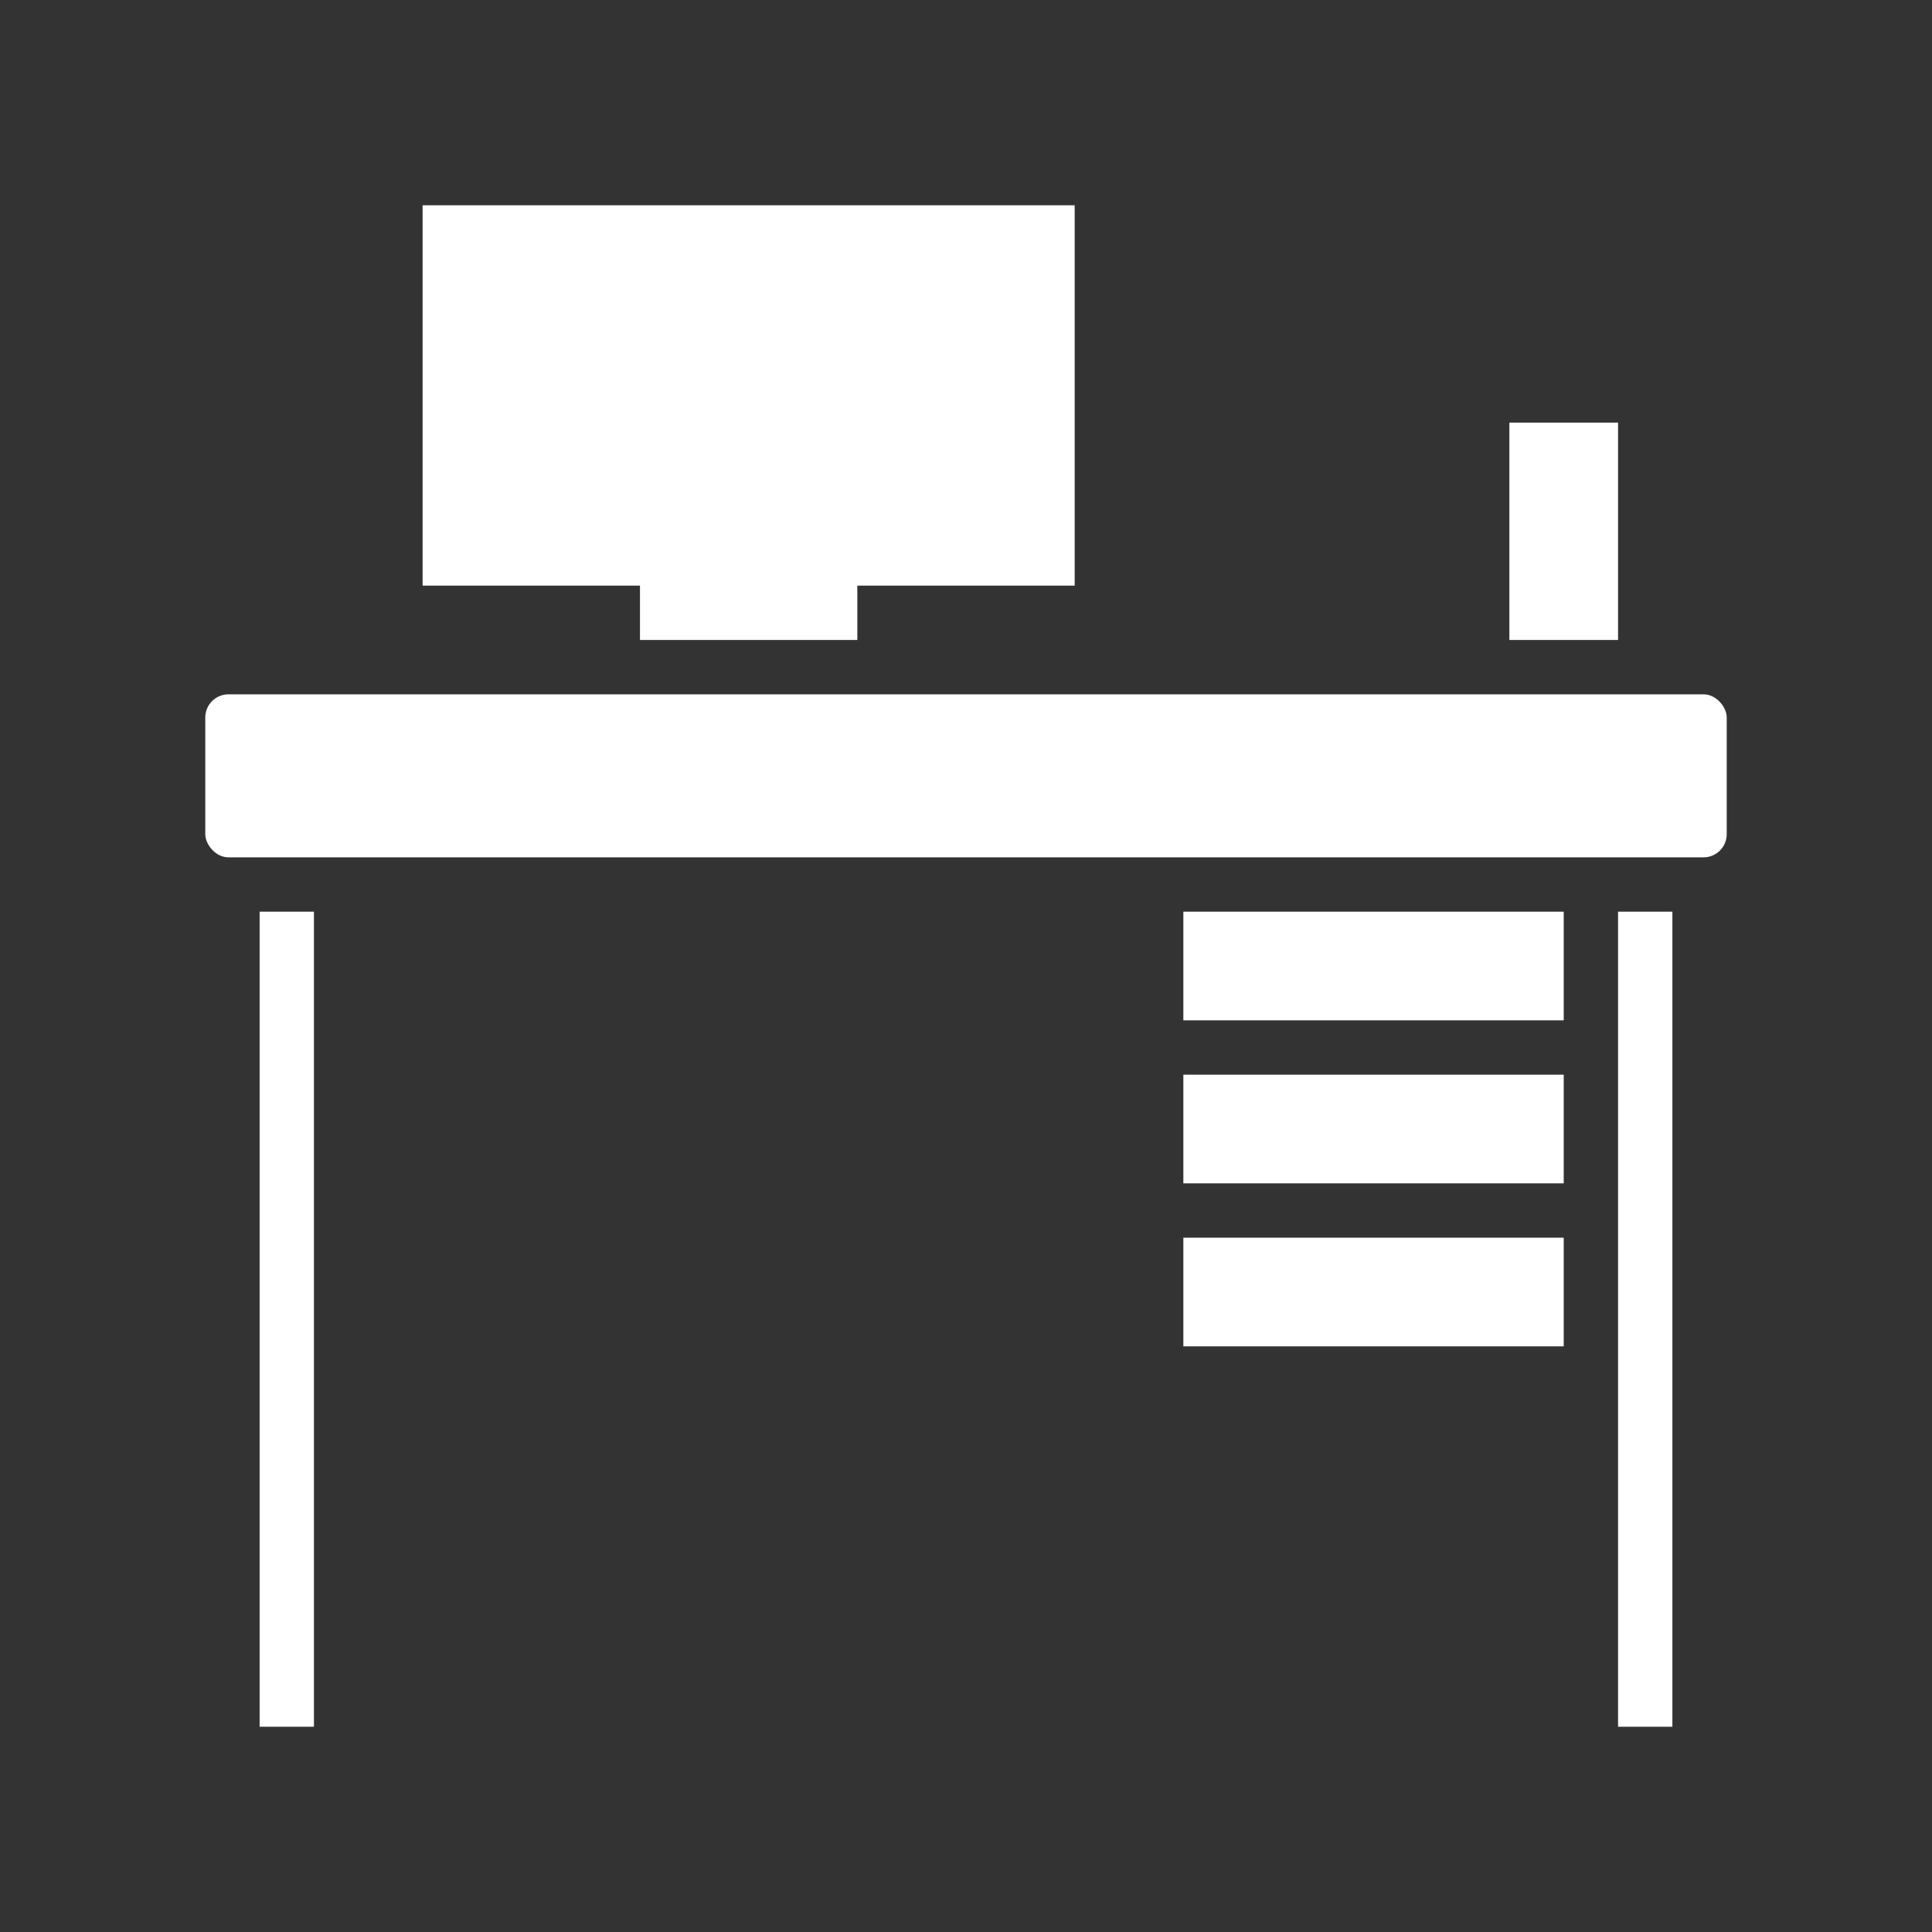
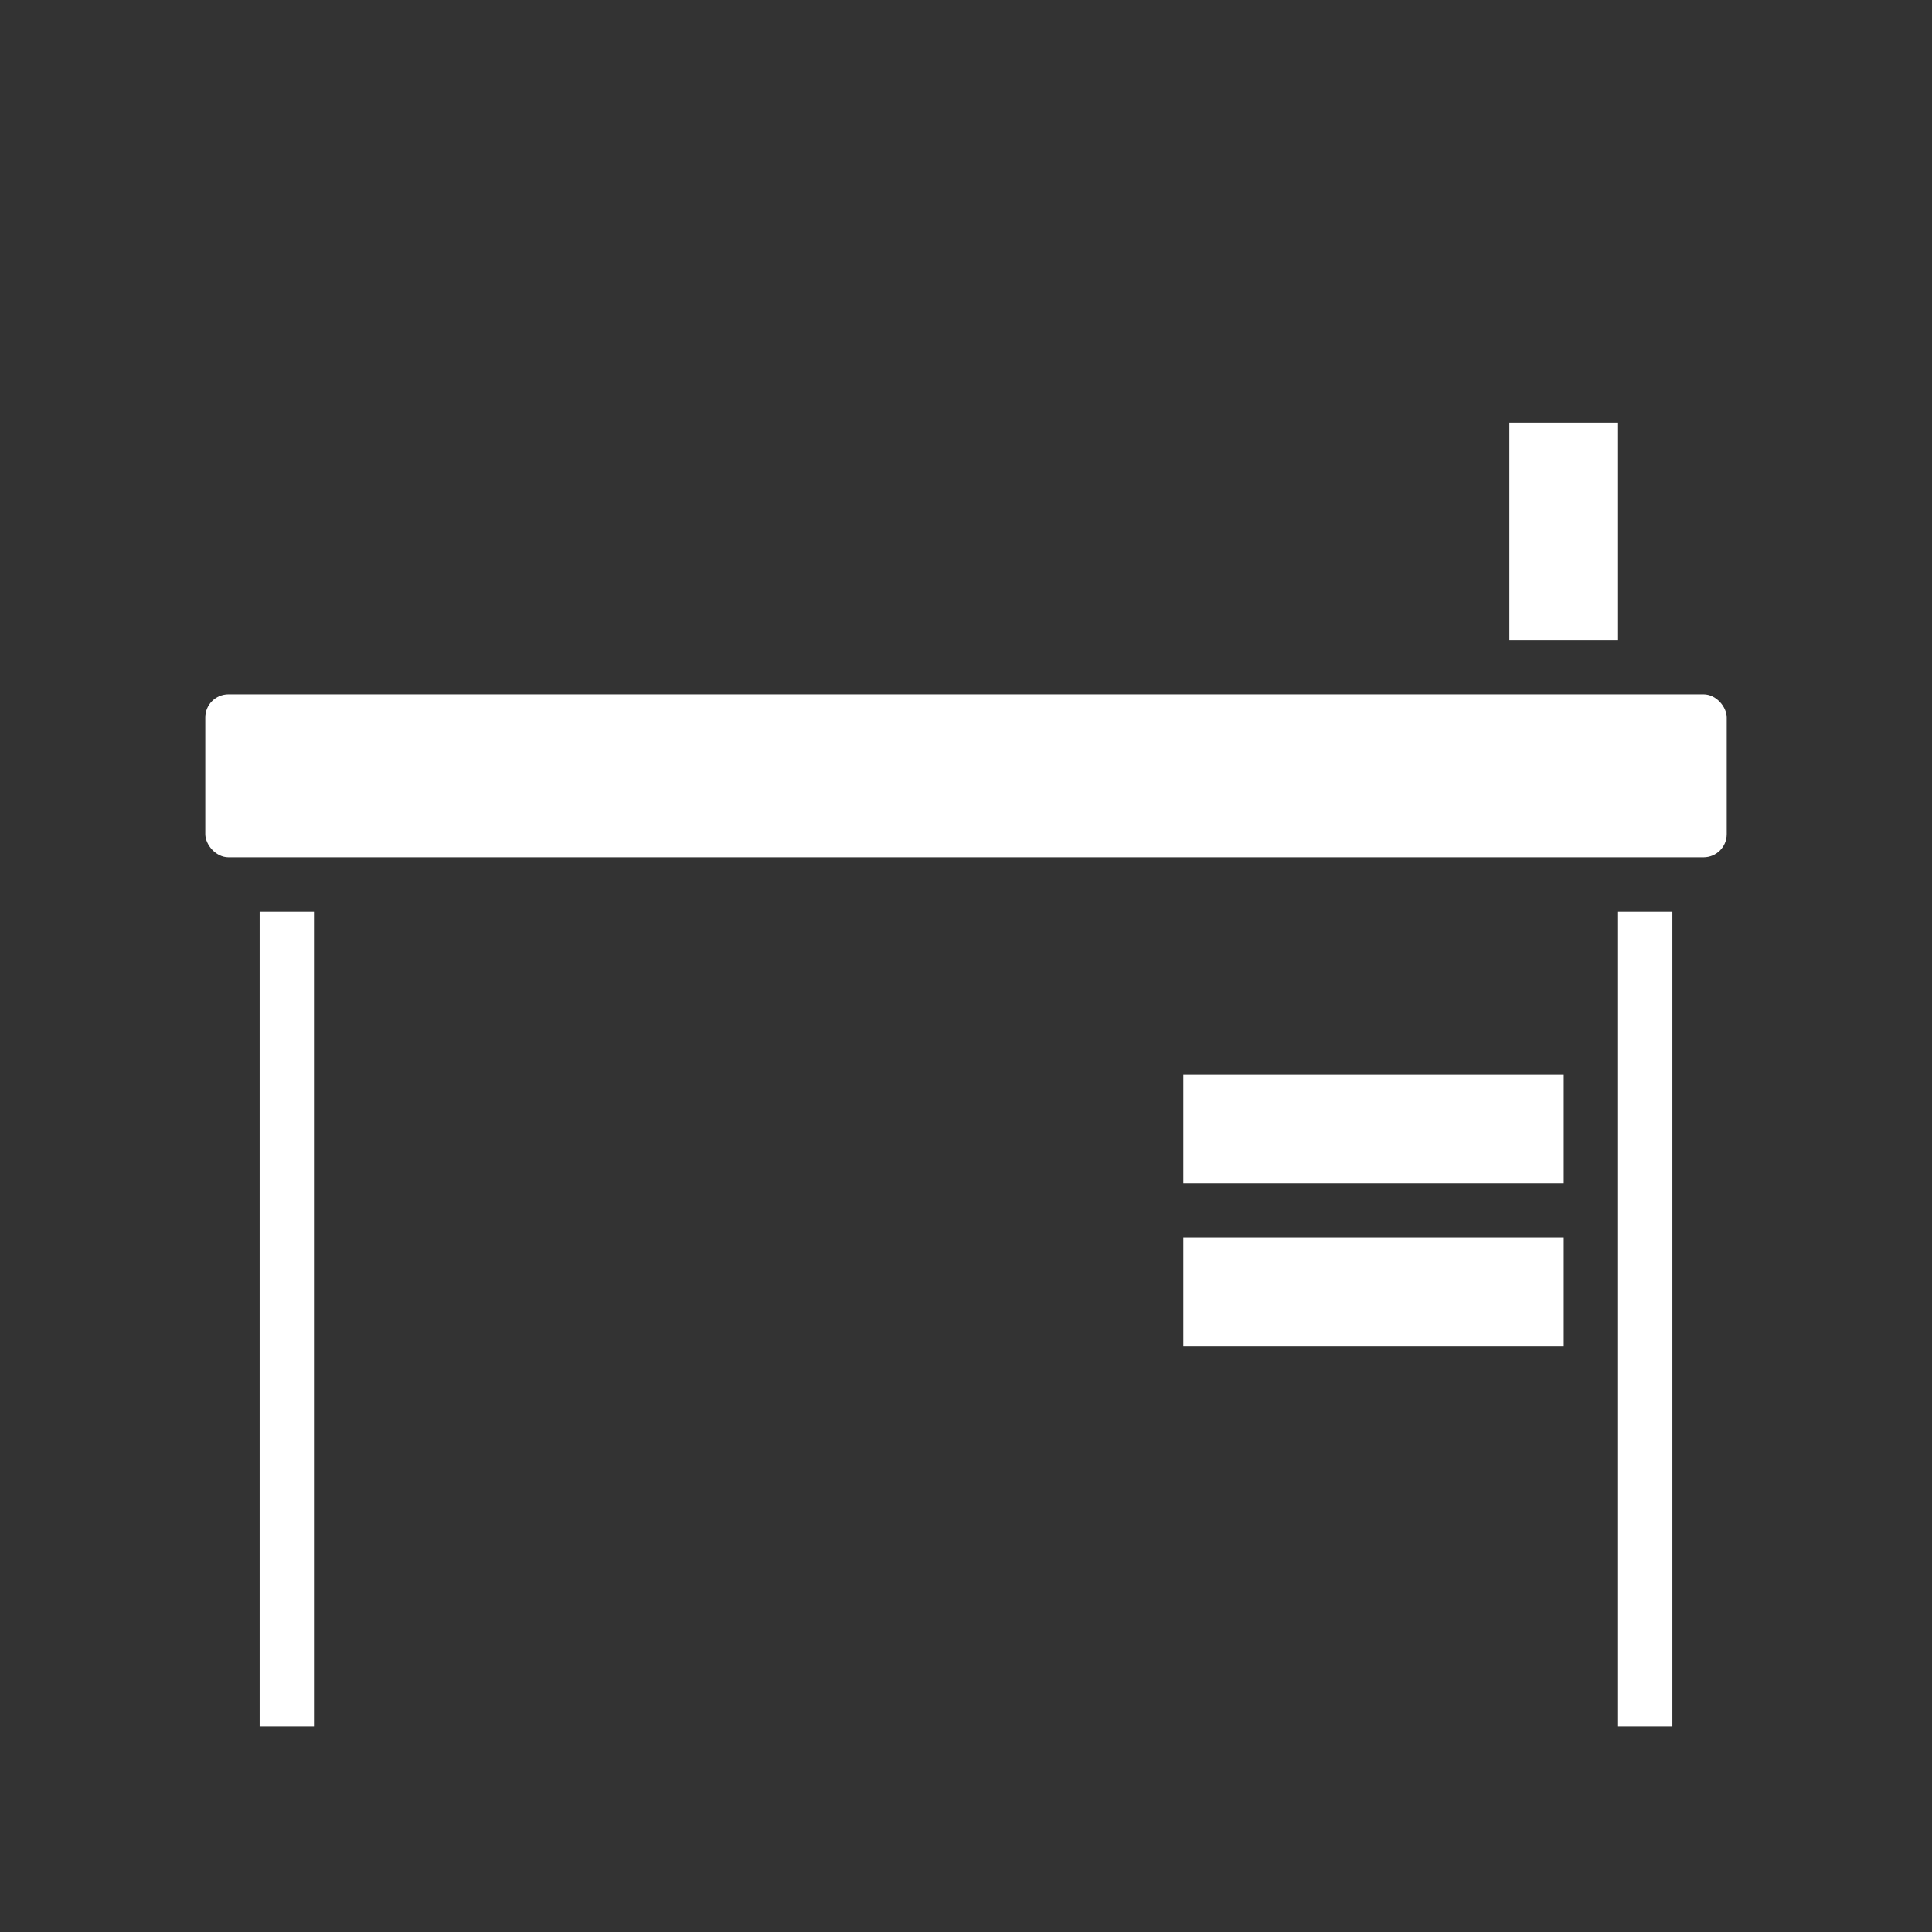
<svg xmlns="http://www.w3.org/2000/svg" id="a" width="100" height="100" viewBox="0 0 100 100">
  <rect x="0" y="0" width="100" height="100" fill="#333333" stroke="none" />
  <defs>
    <style>.b{fill:#fff;}</style>
  </defs>
  <rect class="b" x="13.438" y="47.188" width="2.812" height="42.188" />
  <rect class="b" x="83.75" y="47.188" width="2.812" height="42.188" />
  <rect class="b" x="10.625" y="35.938" width="78.75" height="8.438" rx="1.2" ry="1.2" />
-   <polygon class="b" points="33.125 33.125 44.375 33.125 44.375 30.312 55.625 30.312 55.625 10.625 21.875 10.625 21.875 30.312 33.125 30.312 33.125 33.125" />
  <rect class="b" x="78.125" y="21.875" width="5.625" height="11.25" />
-   <rect class="b" x="61.25" y="47.188" width="19.688" height="5.625" />
  <rect class="b" x="61.25" y="55.625" width="19.688" height="5.625" />
  <rect class="b" x="61.25" y="64.062" width="19.688" height="5.625" />
</svg>